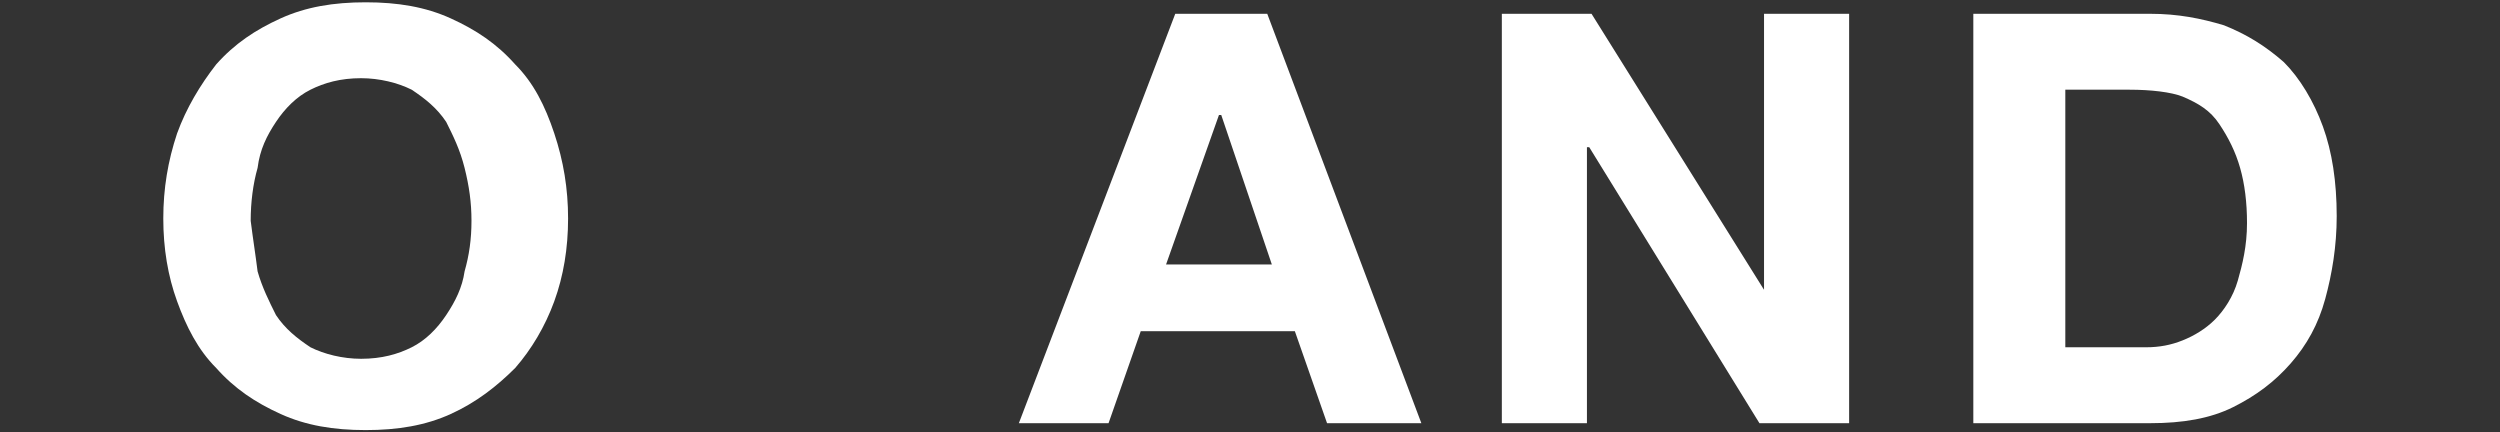
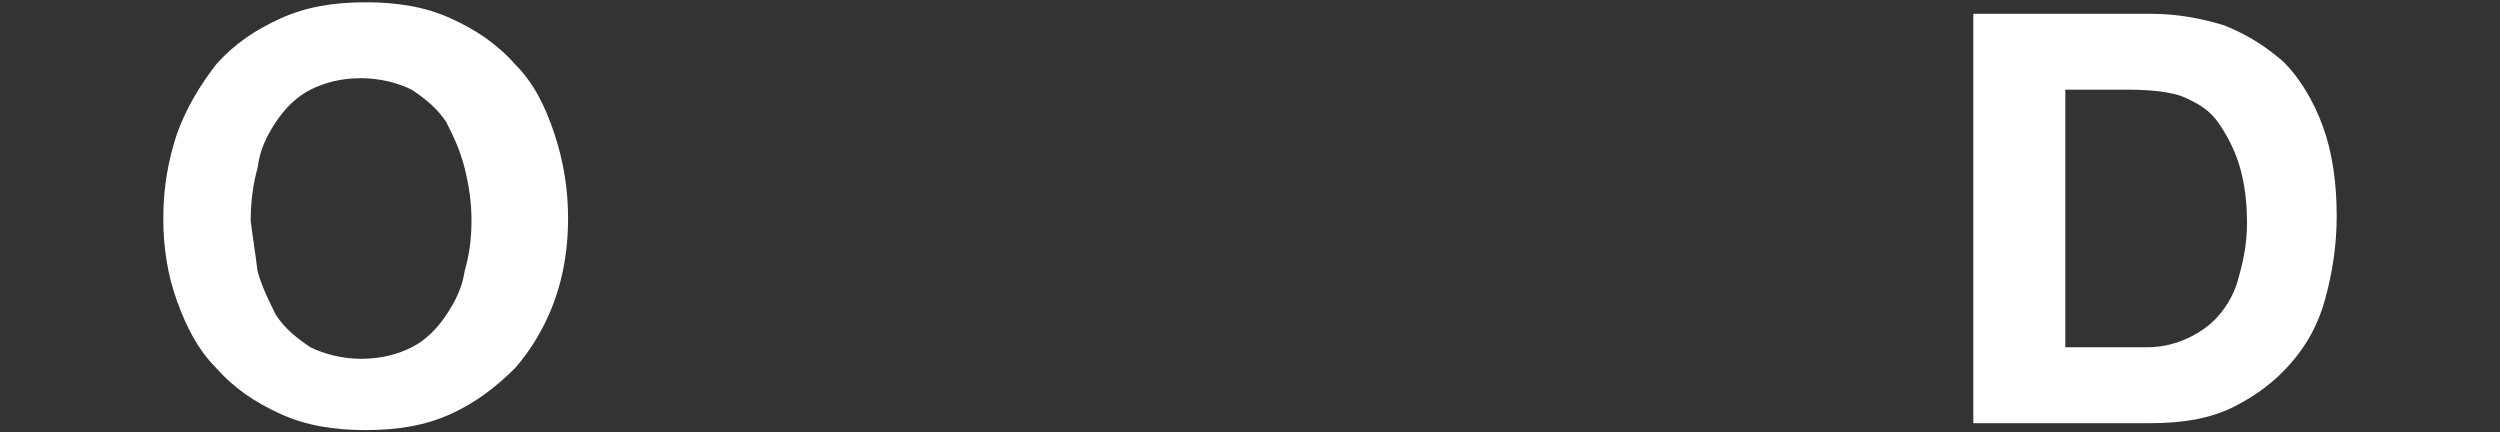
<svg xmlns="http://www.w3.org/2000/svg" version="1.1" id="Layer_1" x="0px" y="0px" viewBox="114 -49.7 108.7 18.8" style="enable-background:new 114 -49.7 108.7 18.8;" xml:space="preserve">
  <rect x="114" y="-49.7" width="108.7" height="18.8" fill="#333333" stroke="none" />
  <style type="text/css">
	.st0{fill:#FFFFFF;}
</style>
  <g>
-     <path class="st0" d="M169.1-49.1l6.7,17.8h-4.1l-1.4-4h-6.7l-1.4,4h-3.9l6.8-17.8H169.1z M169.3-38.2l-2.2-6.5H167l-2.3,6.5H169.3z   " />
-     <path class="st0" d="M183.2-49.1l7.5,12l0,0v-12h3.7v17.8h-3.9l-7.4-12H183v12h-3.7v-17.8H183.2z" />
    <path class="st0" d="M207.5-49.1c1.2,0,2.2,0.2,3.2,0.5c1,0.4,1.8,0.9,2.6,1.6c0.7,0.7,1.3,1.7,1.7,2.8s0.6,2.4,0.6,3.9   c0,1.3-0.2,2.5-0.5,3.6s-0.8,2-1.5,2.8s-1.5,1.4-2.5,1.9c-1,0.5-2.2,0.7-3.6,0.7h-7.7v-17.8H207.5z M207.3-34.6   c0.6,0,1.1-0.1,1.6-0.3s1-0.5,1.4-0.9s0.8-1,1-1.7s0.4-1.5,0.4-2.5c0-0.9-0.1-1.7-0.3-2.4s-0.5-1.3-0.9-1.9s-0.9-0.9-1.6-1.2   c-0.5-0.2-1.4-0.3-2.3-0.3h-2.8v11.2C203.8-34.6,207.3-34.6,207.3-34.6z" />
    <path class="st0" d="M121.7-43.9c0.4-1.1,1-2.1,1.7-3c0.8-0.9,1.7-1.5,2.8-2s2.3-0.7,3.7-0.7c1.4,0,2.6,0.2,3.7,0.7   c1.1,0.5,2,1.1,2.8,2c0.8,0.8,1.3,1.8,1.7,3s0.6,2.4,0.6,3.7s-0.2,2.5-0.6,3.6s-1,2.1-1.7,2.9c-0.8,0.8-1.7,1.5-2.8,2   c-1.1,0.5-2.3,0.7-3.7,0.7c-1.4,0-2.6-0.2-3.7-0.7c-1.1-0.5-2-1.1-2.8-2c-0.8-0.8-1.3-1.8-1.7-2.9s-0.6-2.3-0.6-3.6   S121.3-42.7,121.7-43.9z M125.2-37.9c0.2,0.7,0.5,1.3,0.8,1.9c0.4,0.6,0.9,1,1.5,1.4c0.6,0.3,1.4,0.5,2.2,0.5   c0.9,0,1.6-0.2,2.2-0.5c0.6-0.3,1.1-0.8,1.5-1.4c0.4-0.6,0.7-1.2,0.8-1.9c0.2-0.7,0.3-1.4,0.3-2.2s-0.1-1.5-0.3-2.3s-0.5-1.4-0.8-2   c-0.4-0.6-0.9-1-1.5-1.4c-0.6-0.3-1.4-0.5-2.2-0.5c-0.9,0-1.6,0.2-2.2,0.5s-1.1,0.8-1.5,1.4s-0.7,1.2-0.8,2   c-0.2,0.7-0.3,1.5-0.3,2.3C125-39.3,125.1-38.7,125.2-37.9z" />
  </g>
</svg>